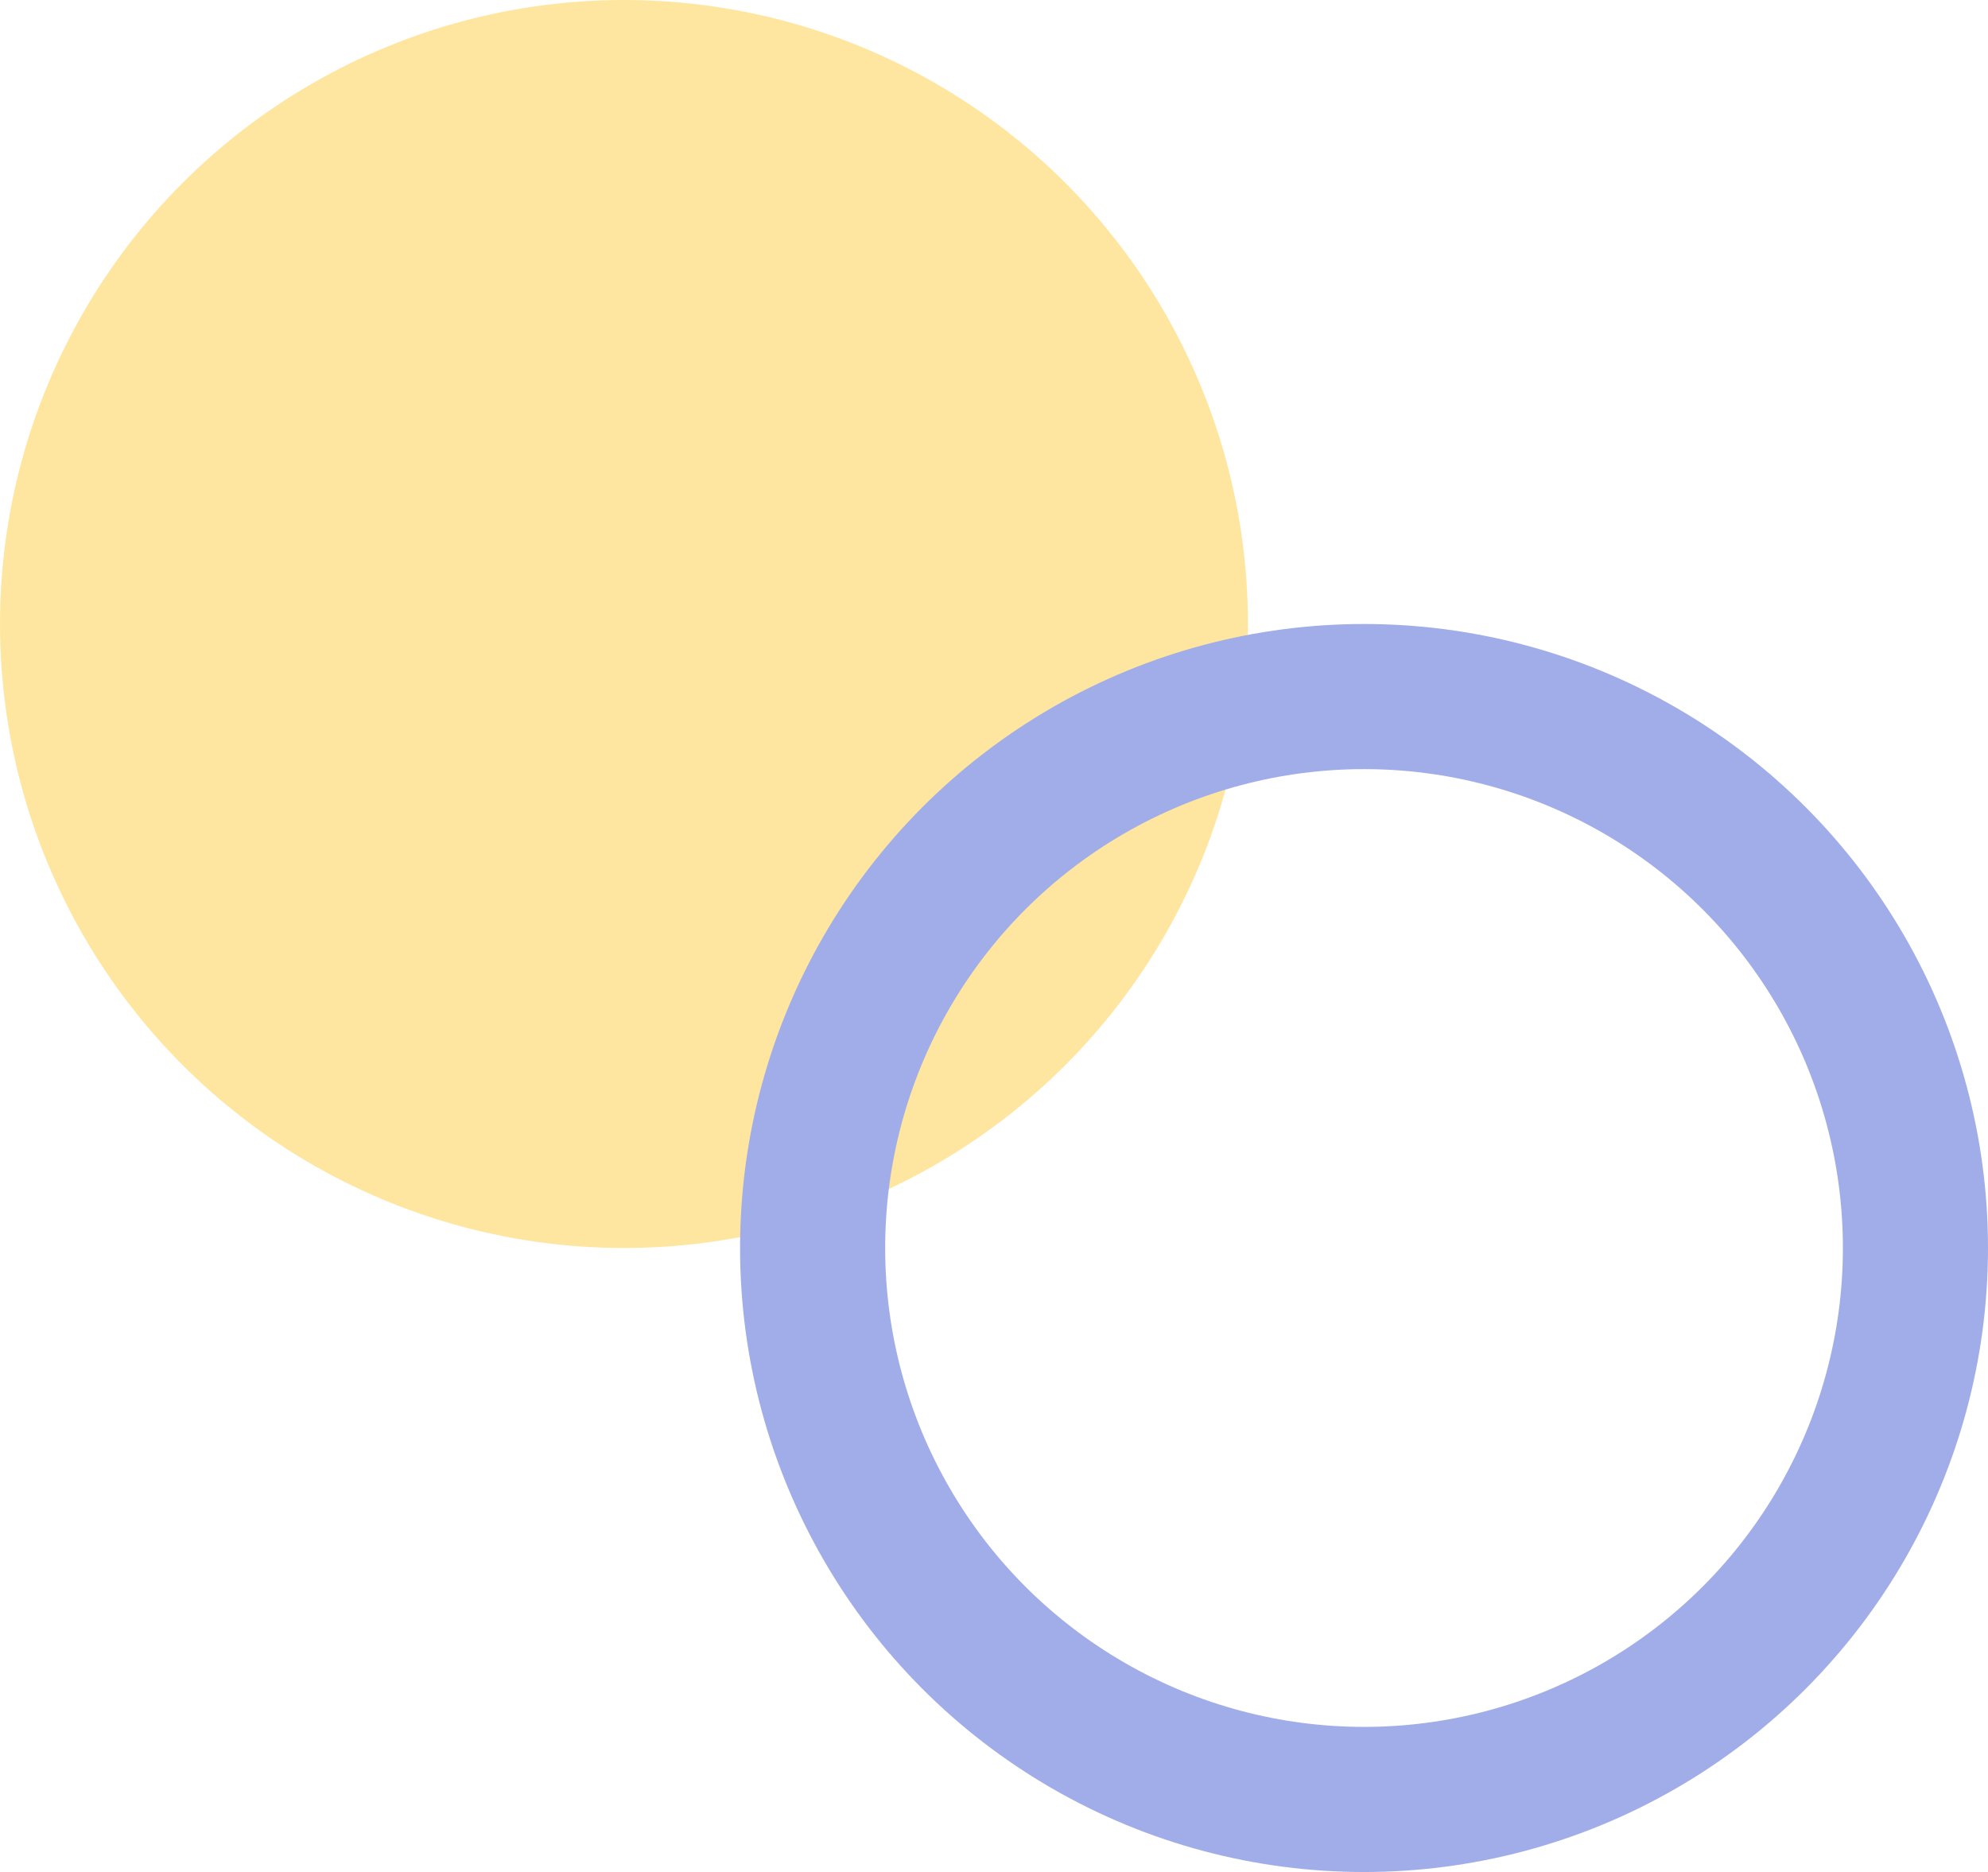
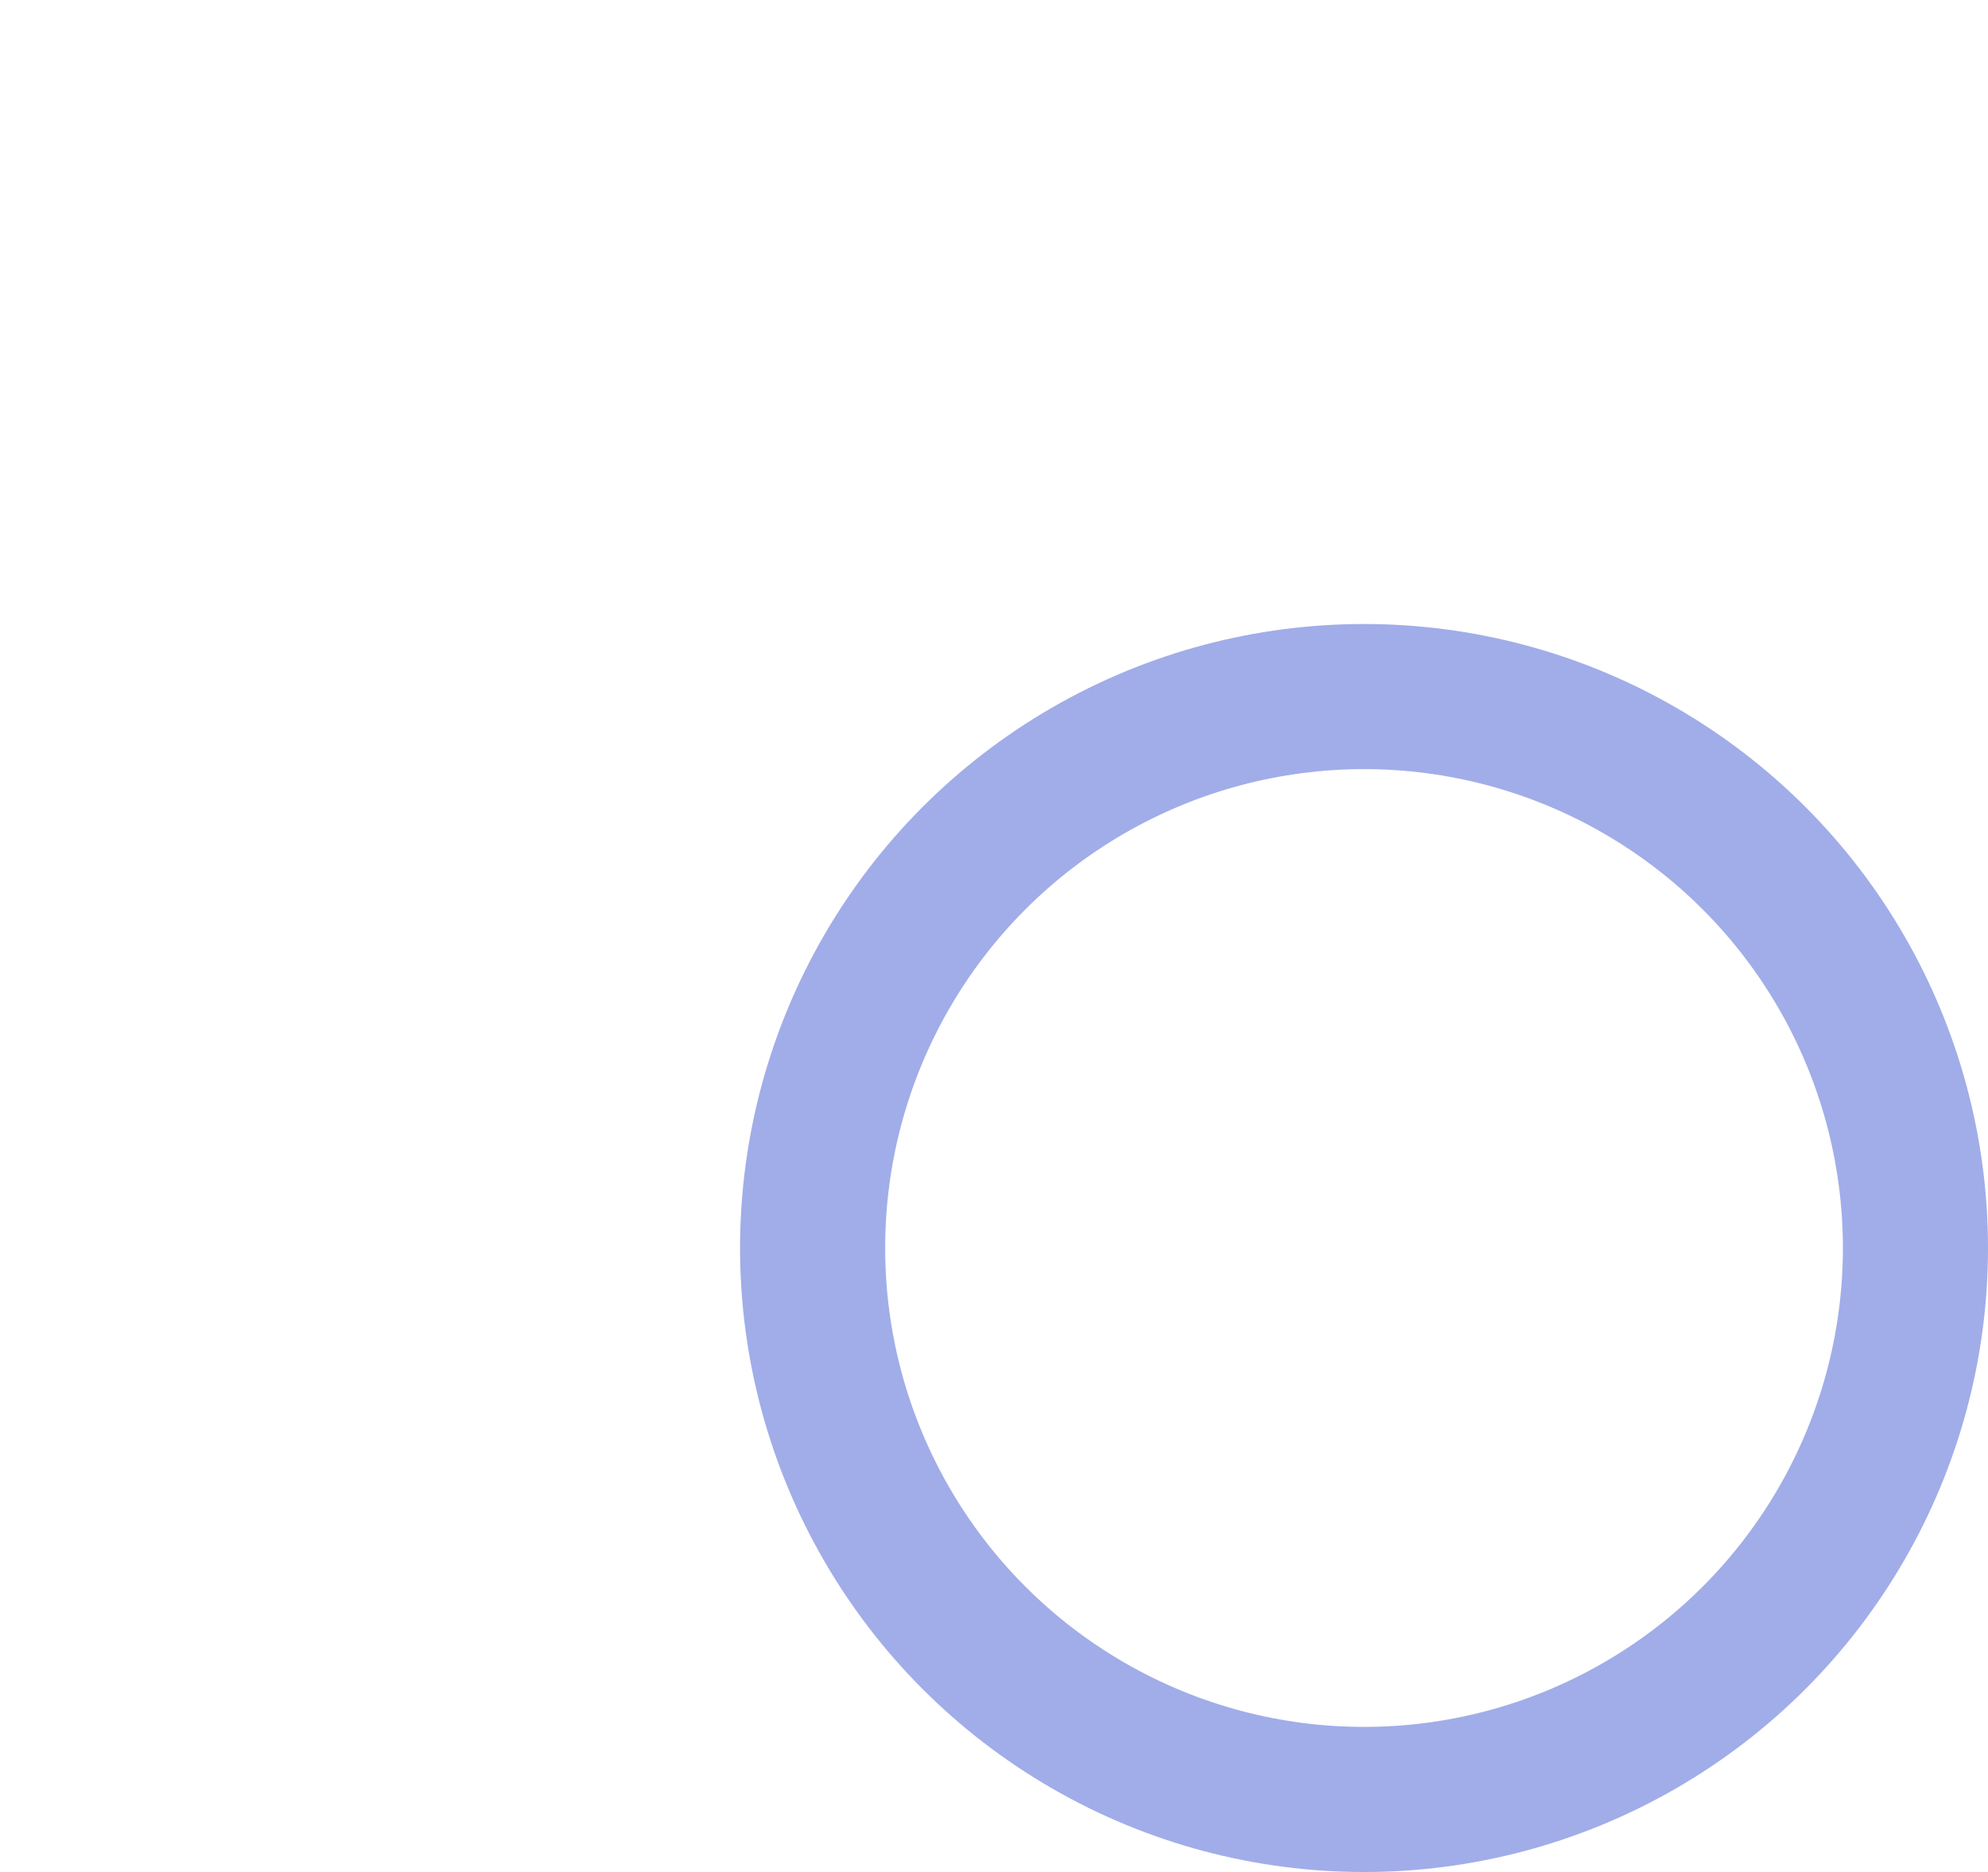
<svg xmlns="http://www.w3.org/2000/svg" width="137" height="129" viewBox="0 0 137 129">
  <g id="office_bg_01" transform="translate(-1132 -1769)">
-     <circle id="楕円形_5725" data-name="楕円形 5725" cx="43" cy="43" r="43" transform="translate(1132 1769)" fill="#ffe6a0" />
    <g id="楕円形_8061" data-name="楕円形 8061" transform="translate(1183 1812)" fill="none" stroke="#a1ade8" stroke-width="10">
-       <circle cx="43" cy="43" r="43" stroke="none" />
      <circle cx="43" cy="43" r="38" fill="none" />
    </g>
  </g>
</svg>